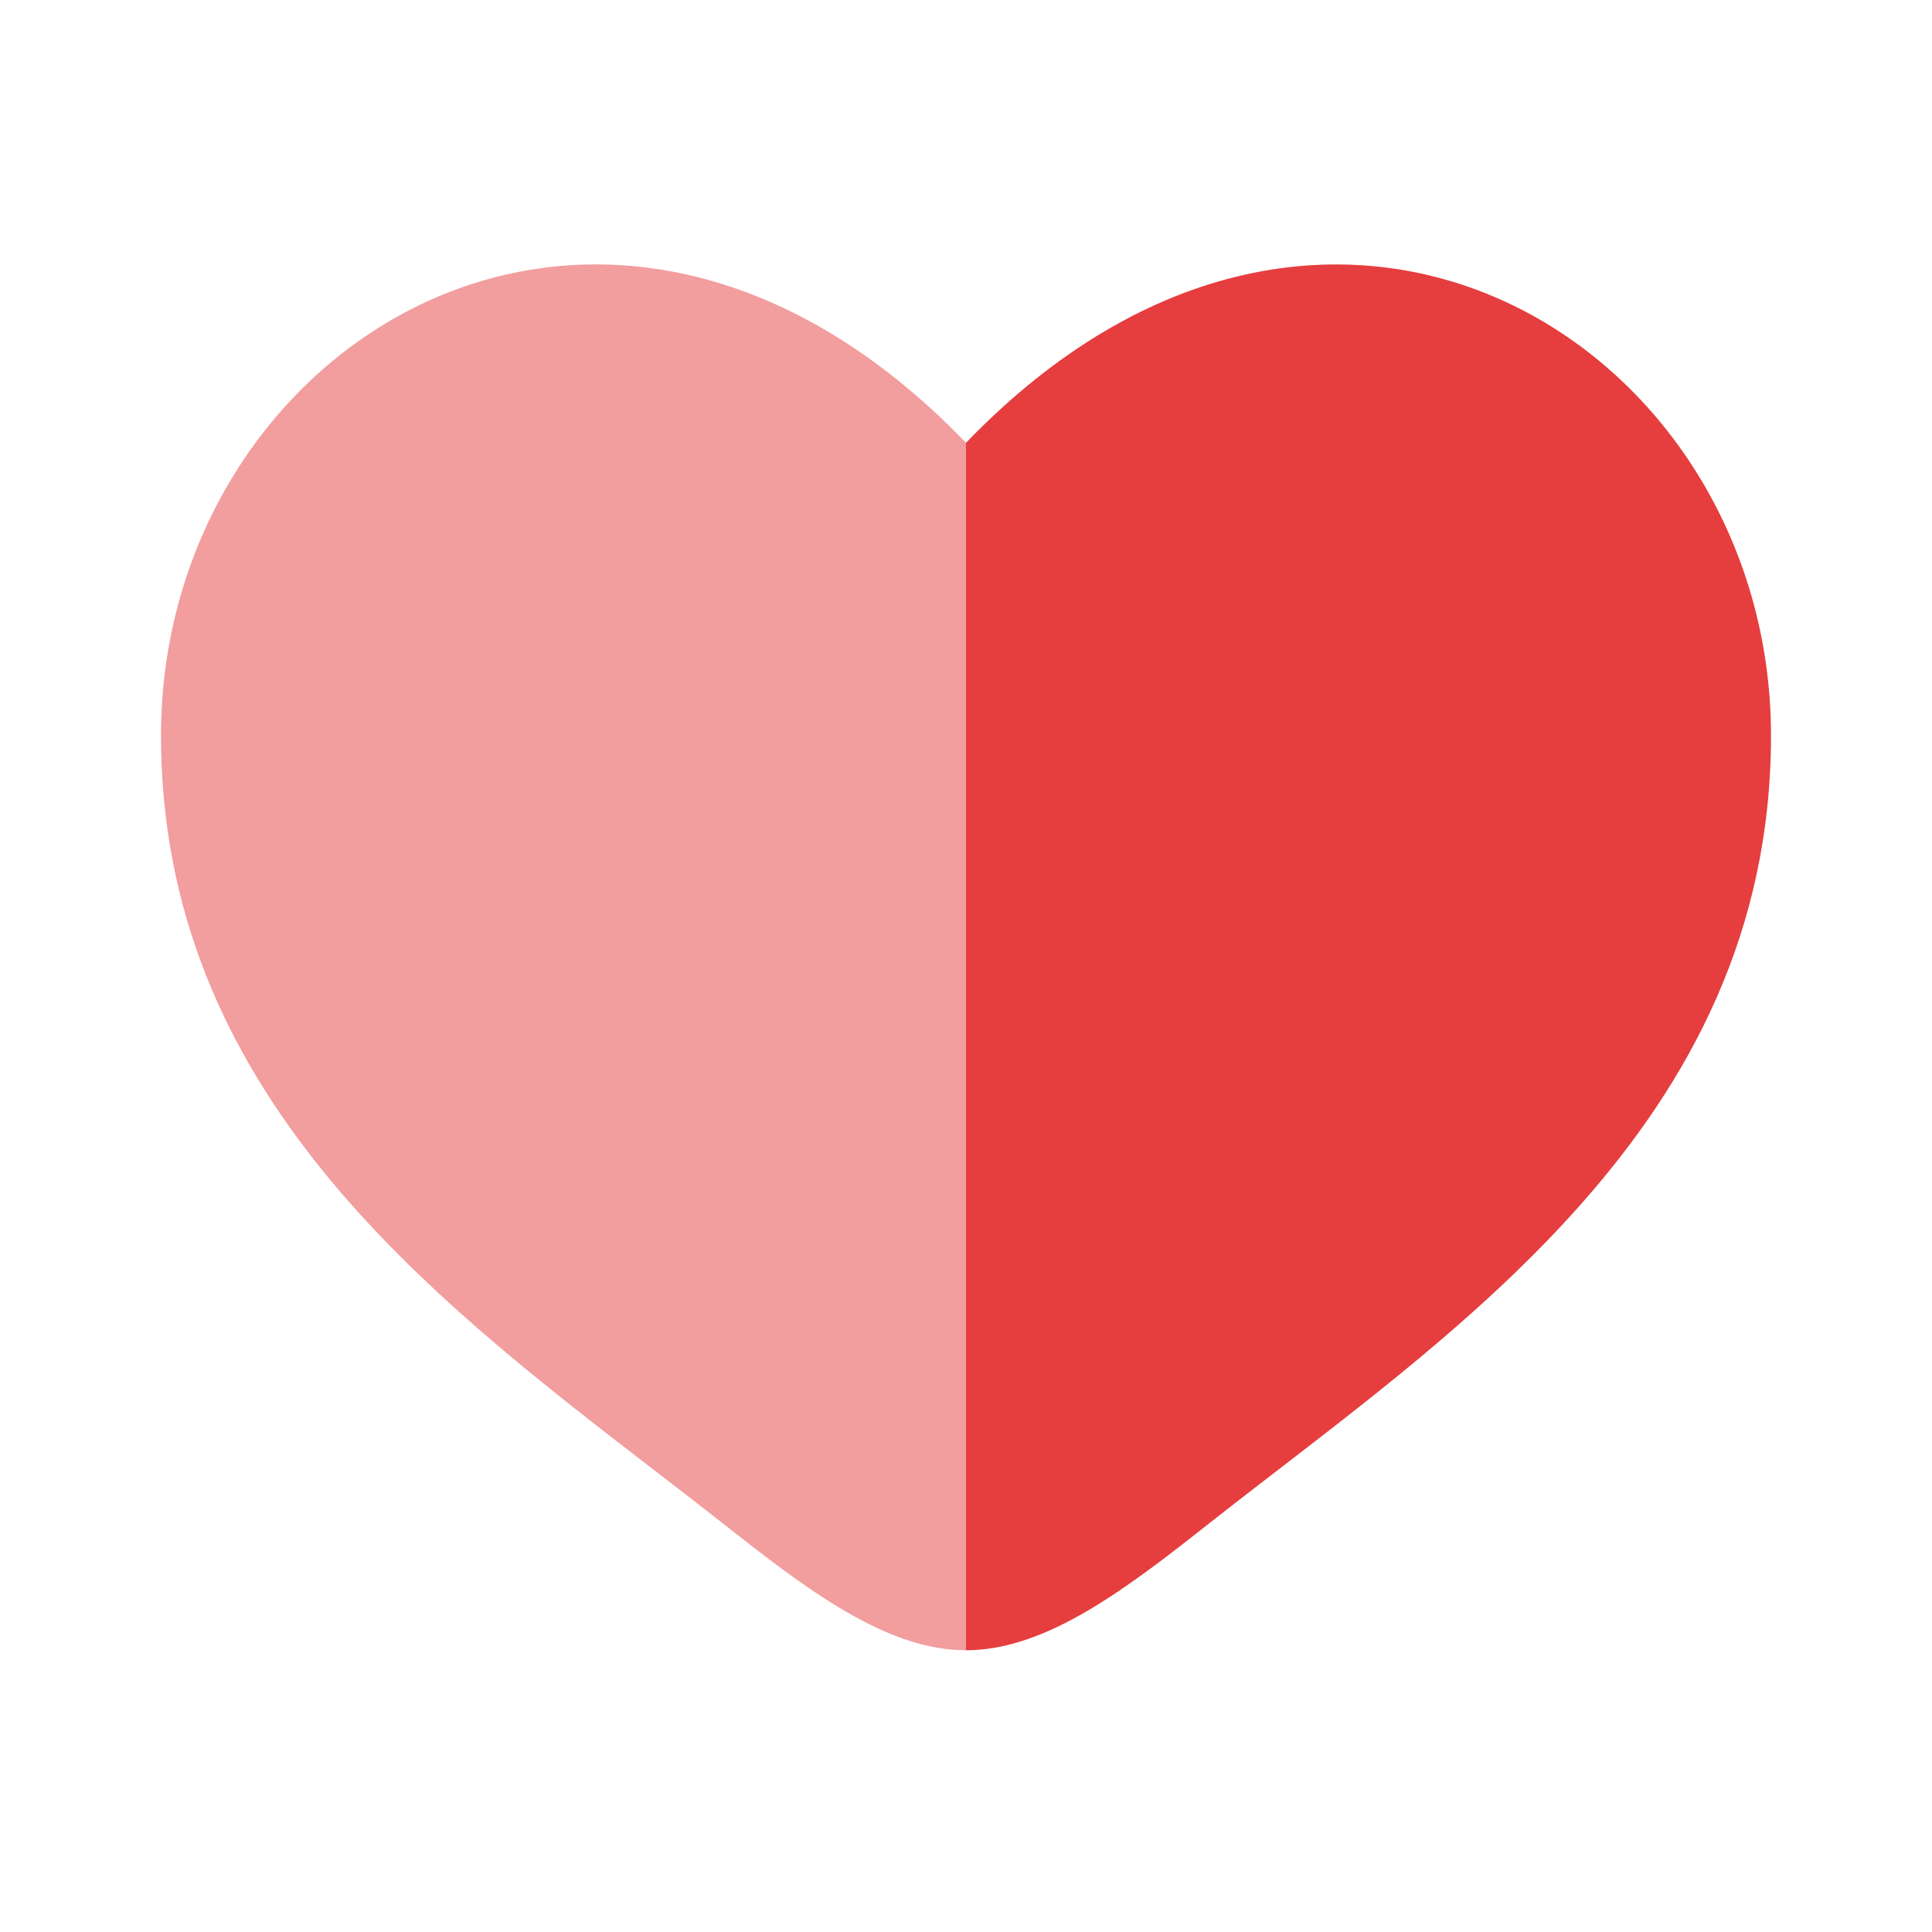
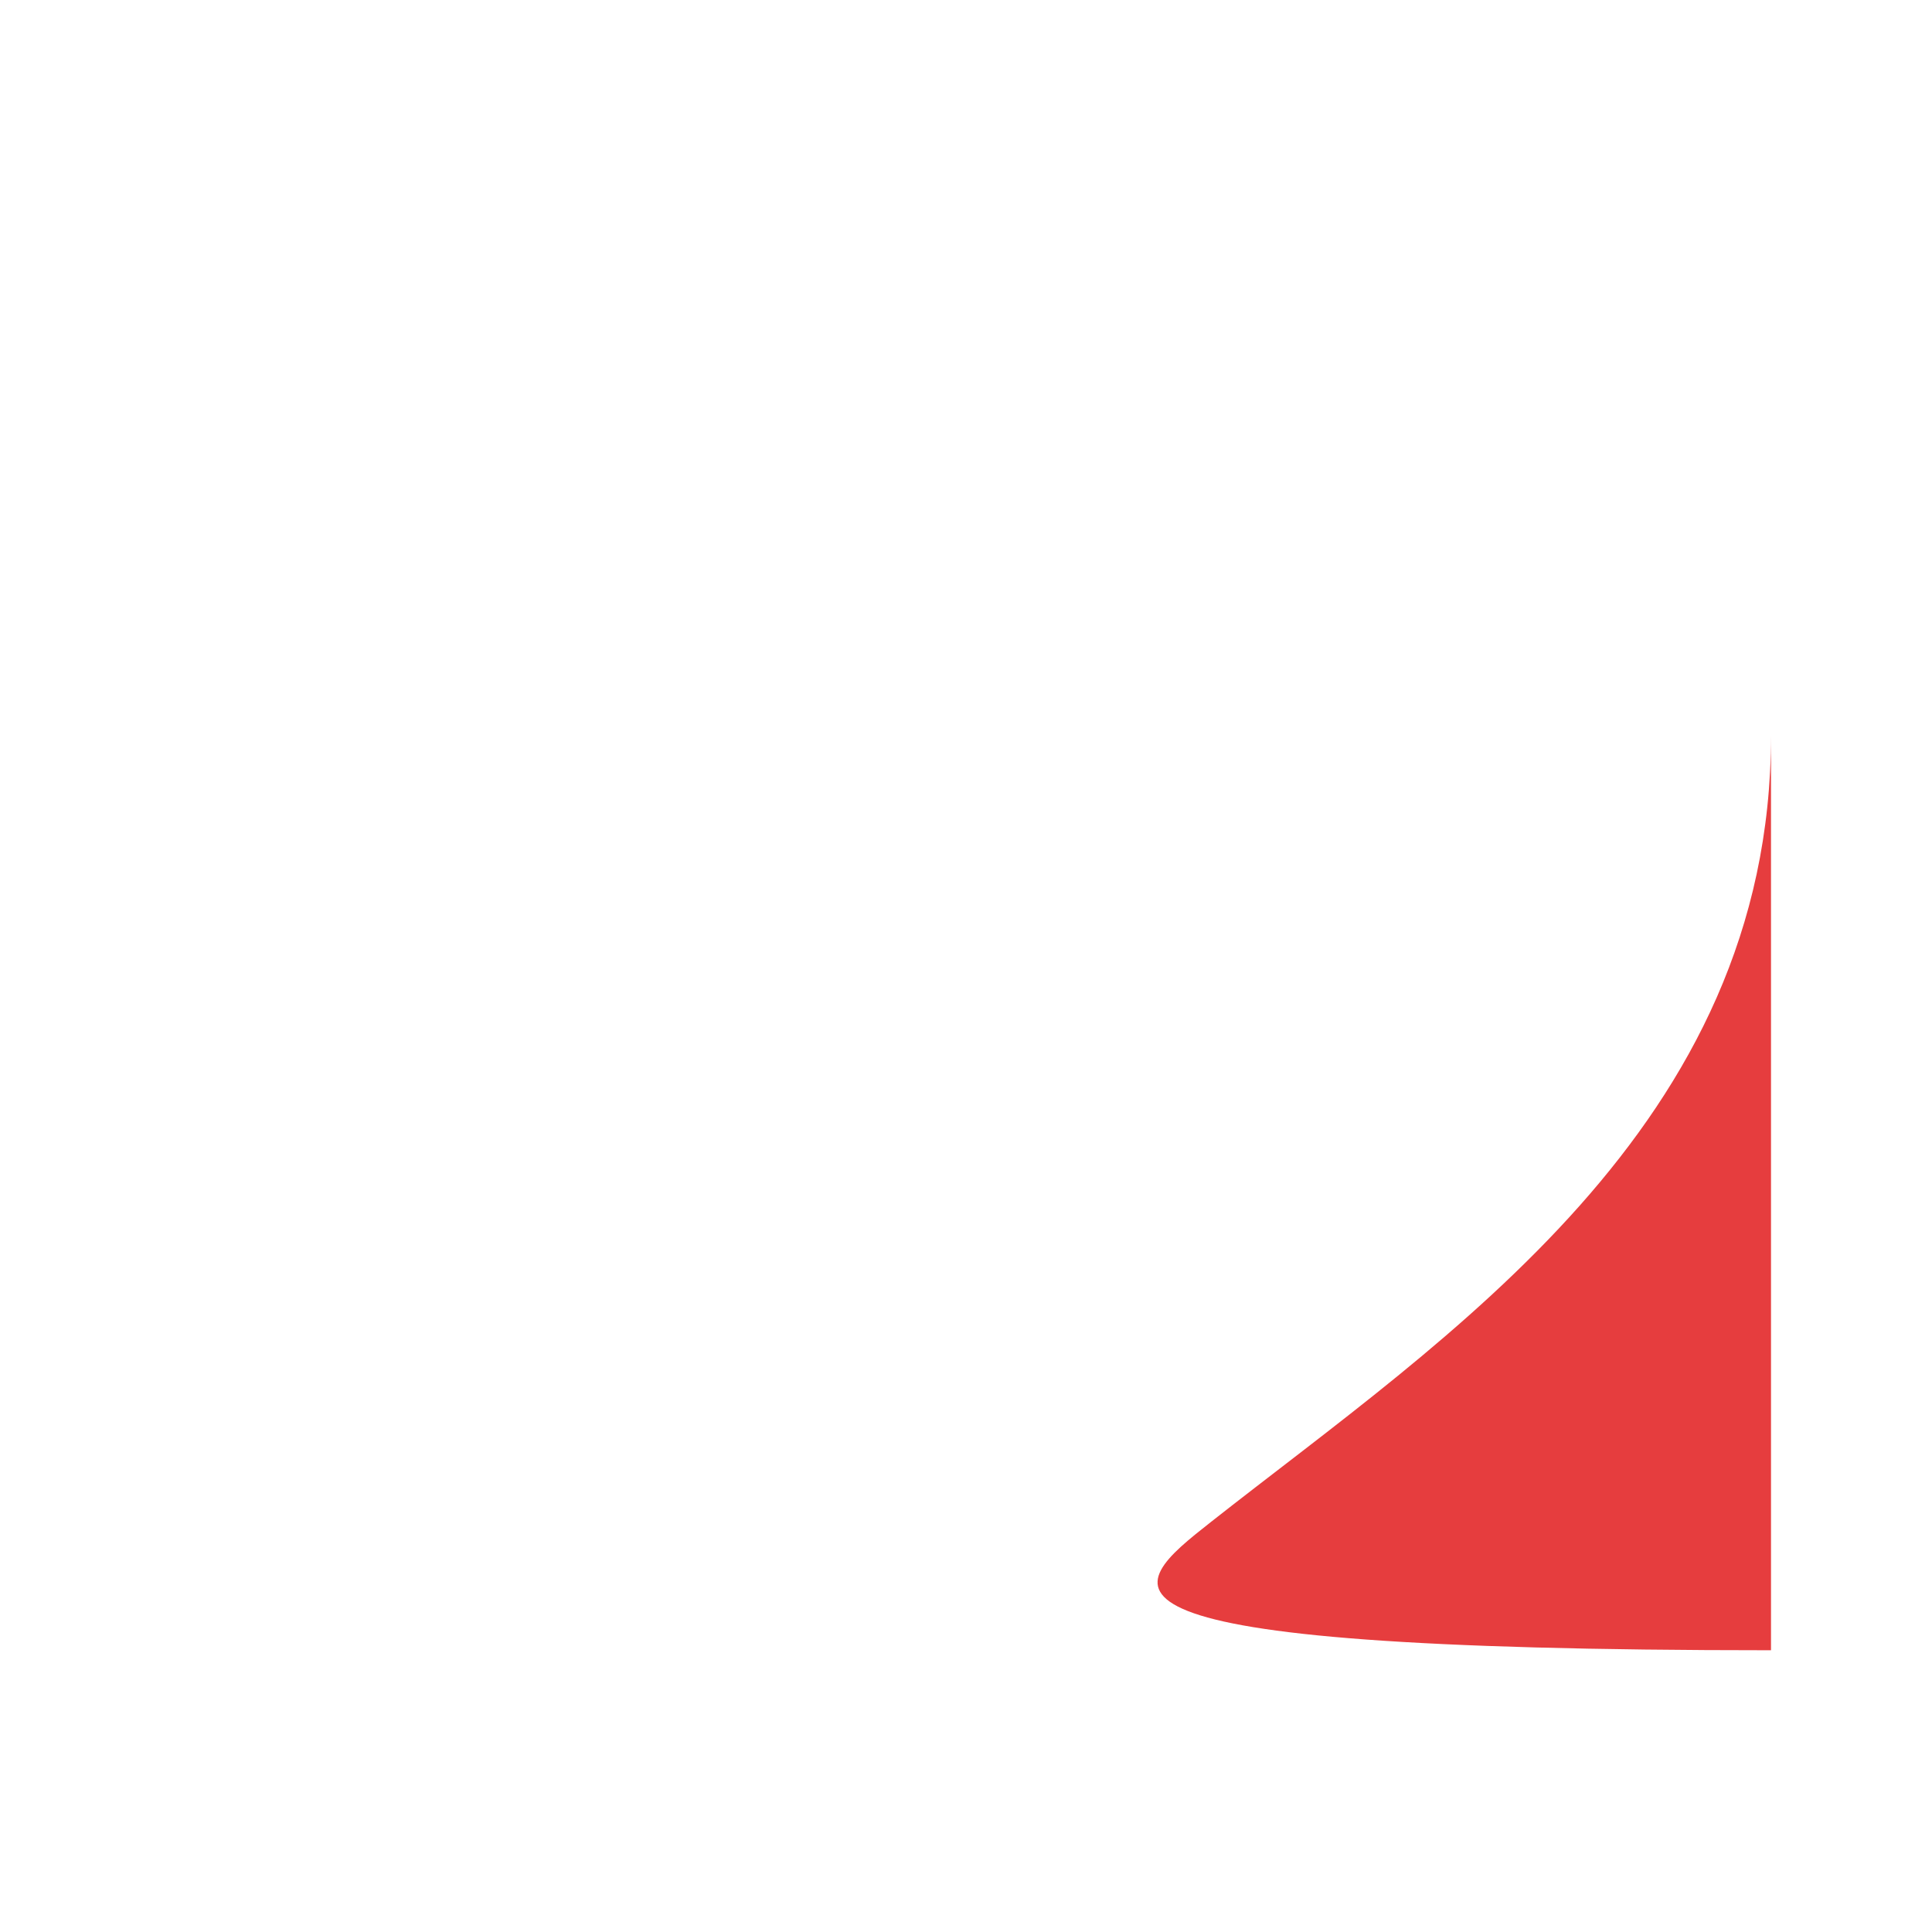
<svg xmlns="http://www.w3.org/2000/svg" width="102" height="102" viewBox="0 0 102 102" fill="none">
-   <path opacity="0.5" fill-rule="evenodd" clip-rule="evenodd" d="M34.45 77.55C22.517 68.353 8.5 57.553 8.5 38.832C8.5 18.165 31.875 3.506 51 23.379V87.125C46.75 87.125 42.5 83.853 38.089 80.368C36.907 79.444 35.694 78.505 34.45 77.55Z" fill="#E63D3E" />
-   <path d="M63.911 80.368C76.419 70.516 93.5 59.5 93.5 38.837C93.5 18.173 70.125 3.506 51 23.379V87.125C55.25 87.125 59.5 83.853 63.911 80.368Z" fill="#E63D3E" />
+   <path d="M63.911 80.368C76.419 70.516 93.5 59.5 93.5 38.837V87.125C55.25 87.125 59.5 83.853 63.911 80.368Z" fill="#E63D3E" />
</svg>